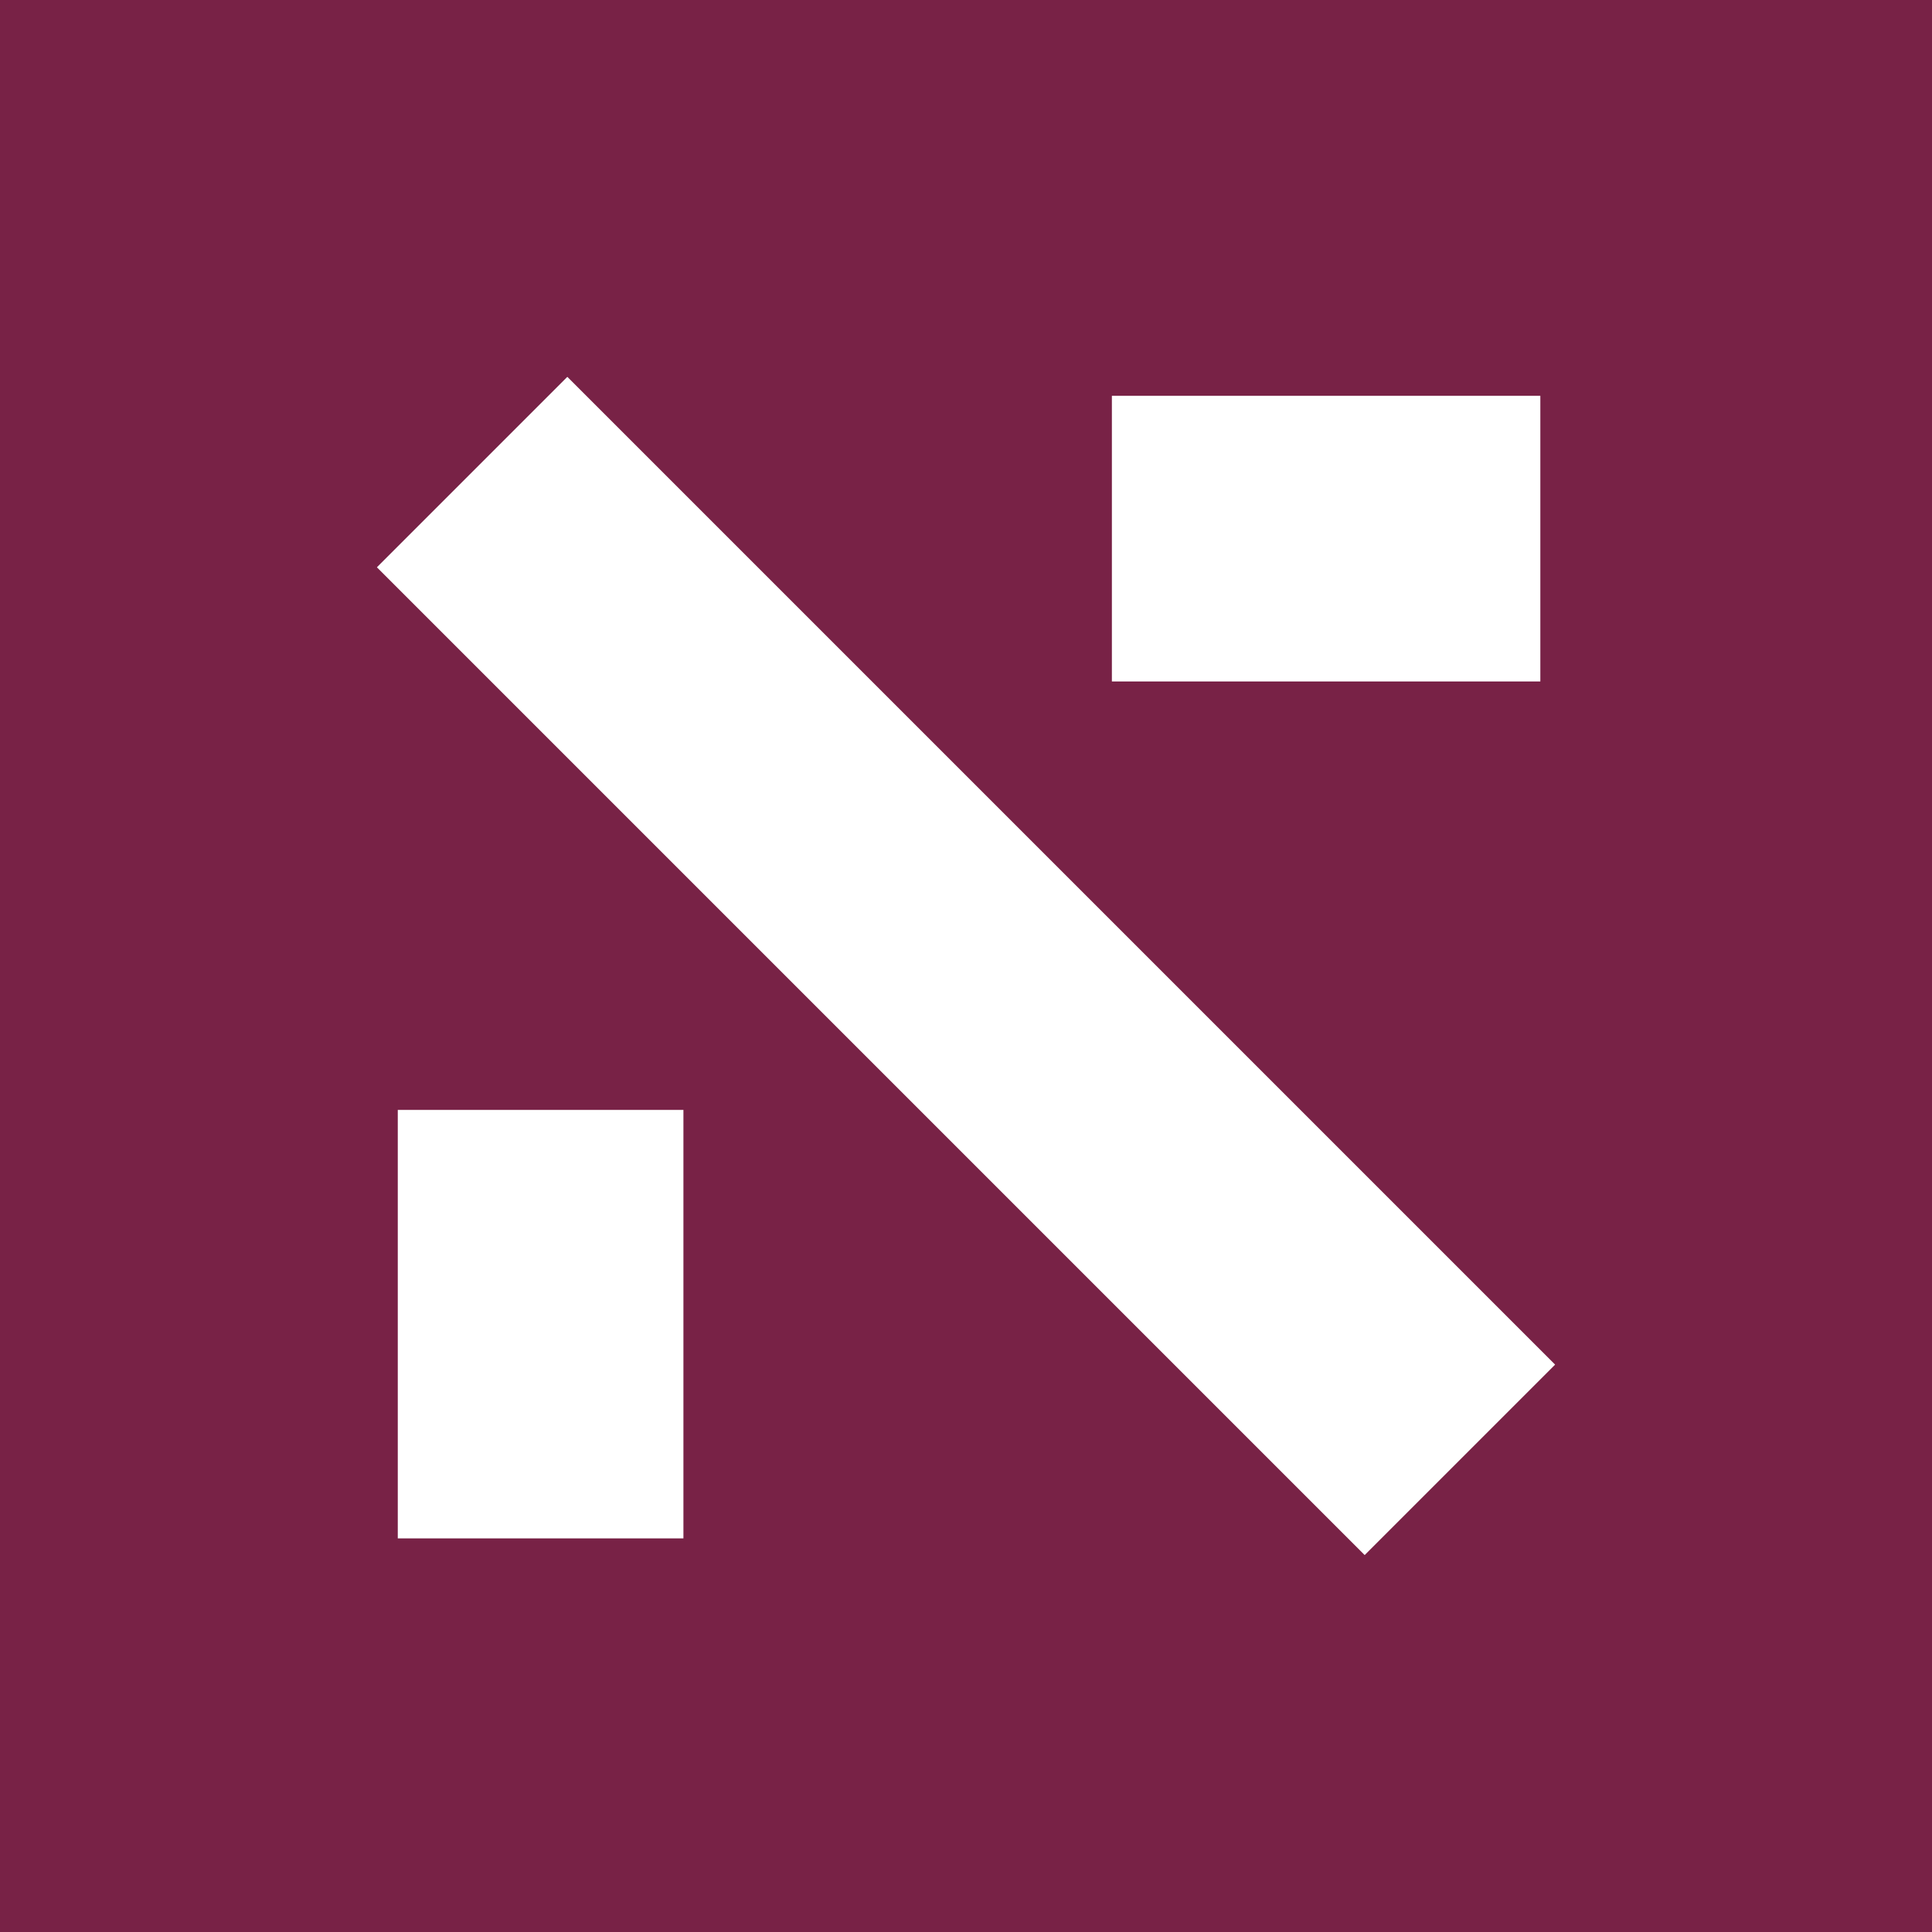
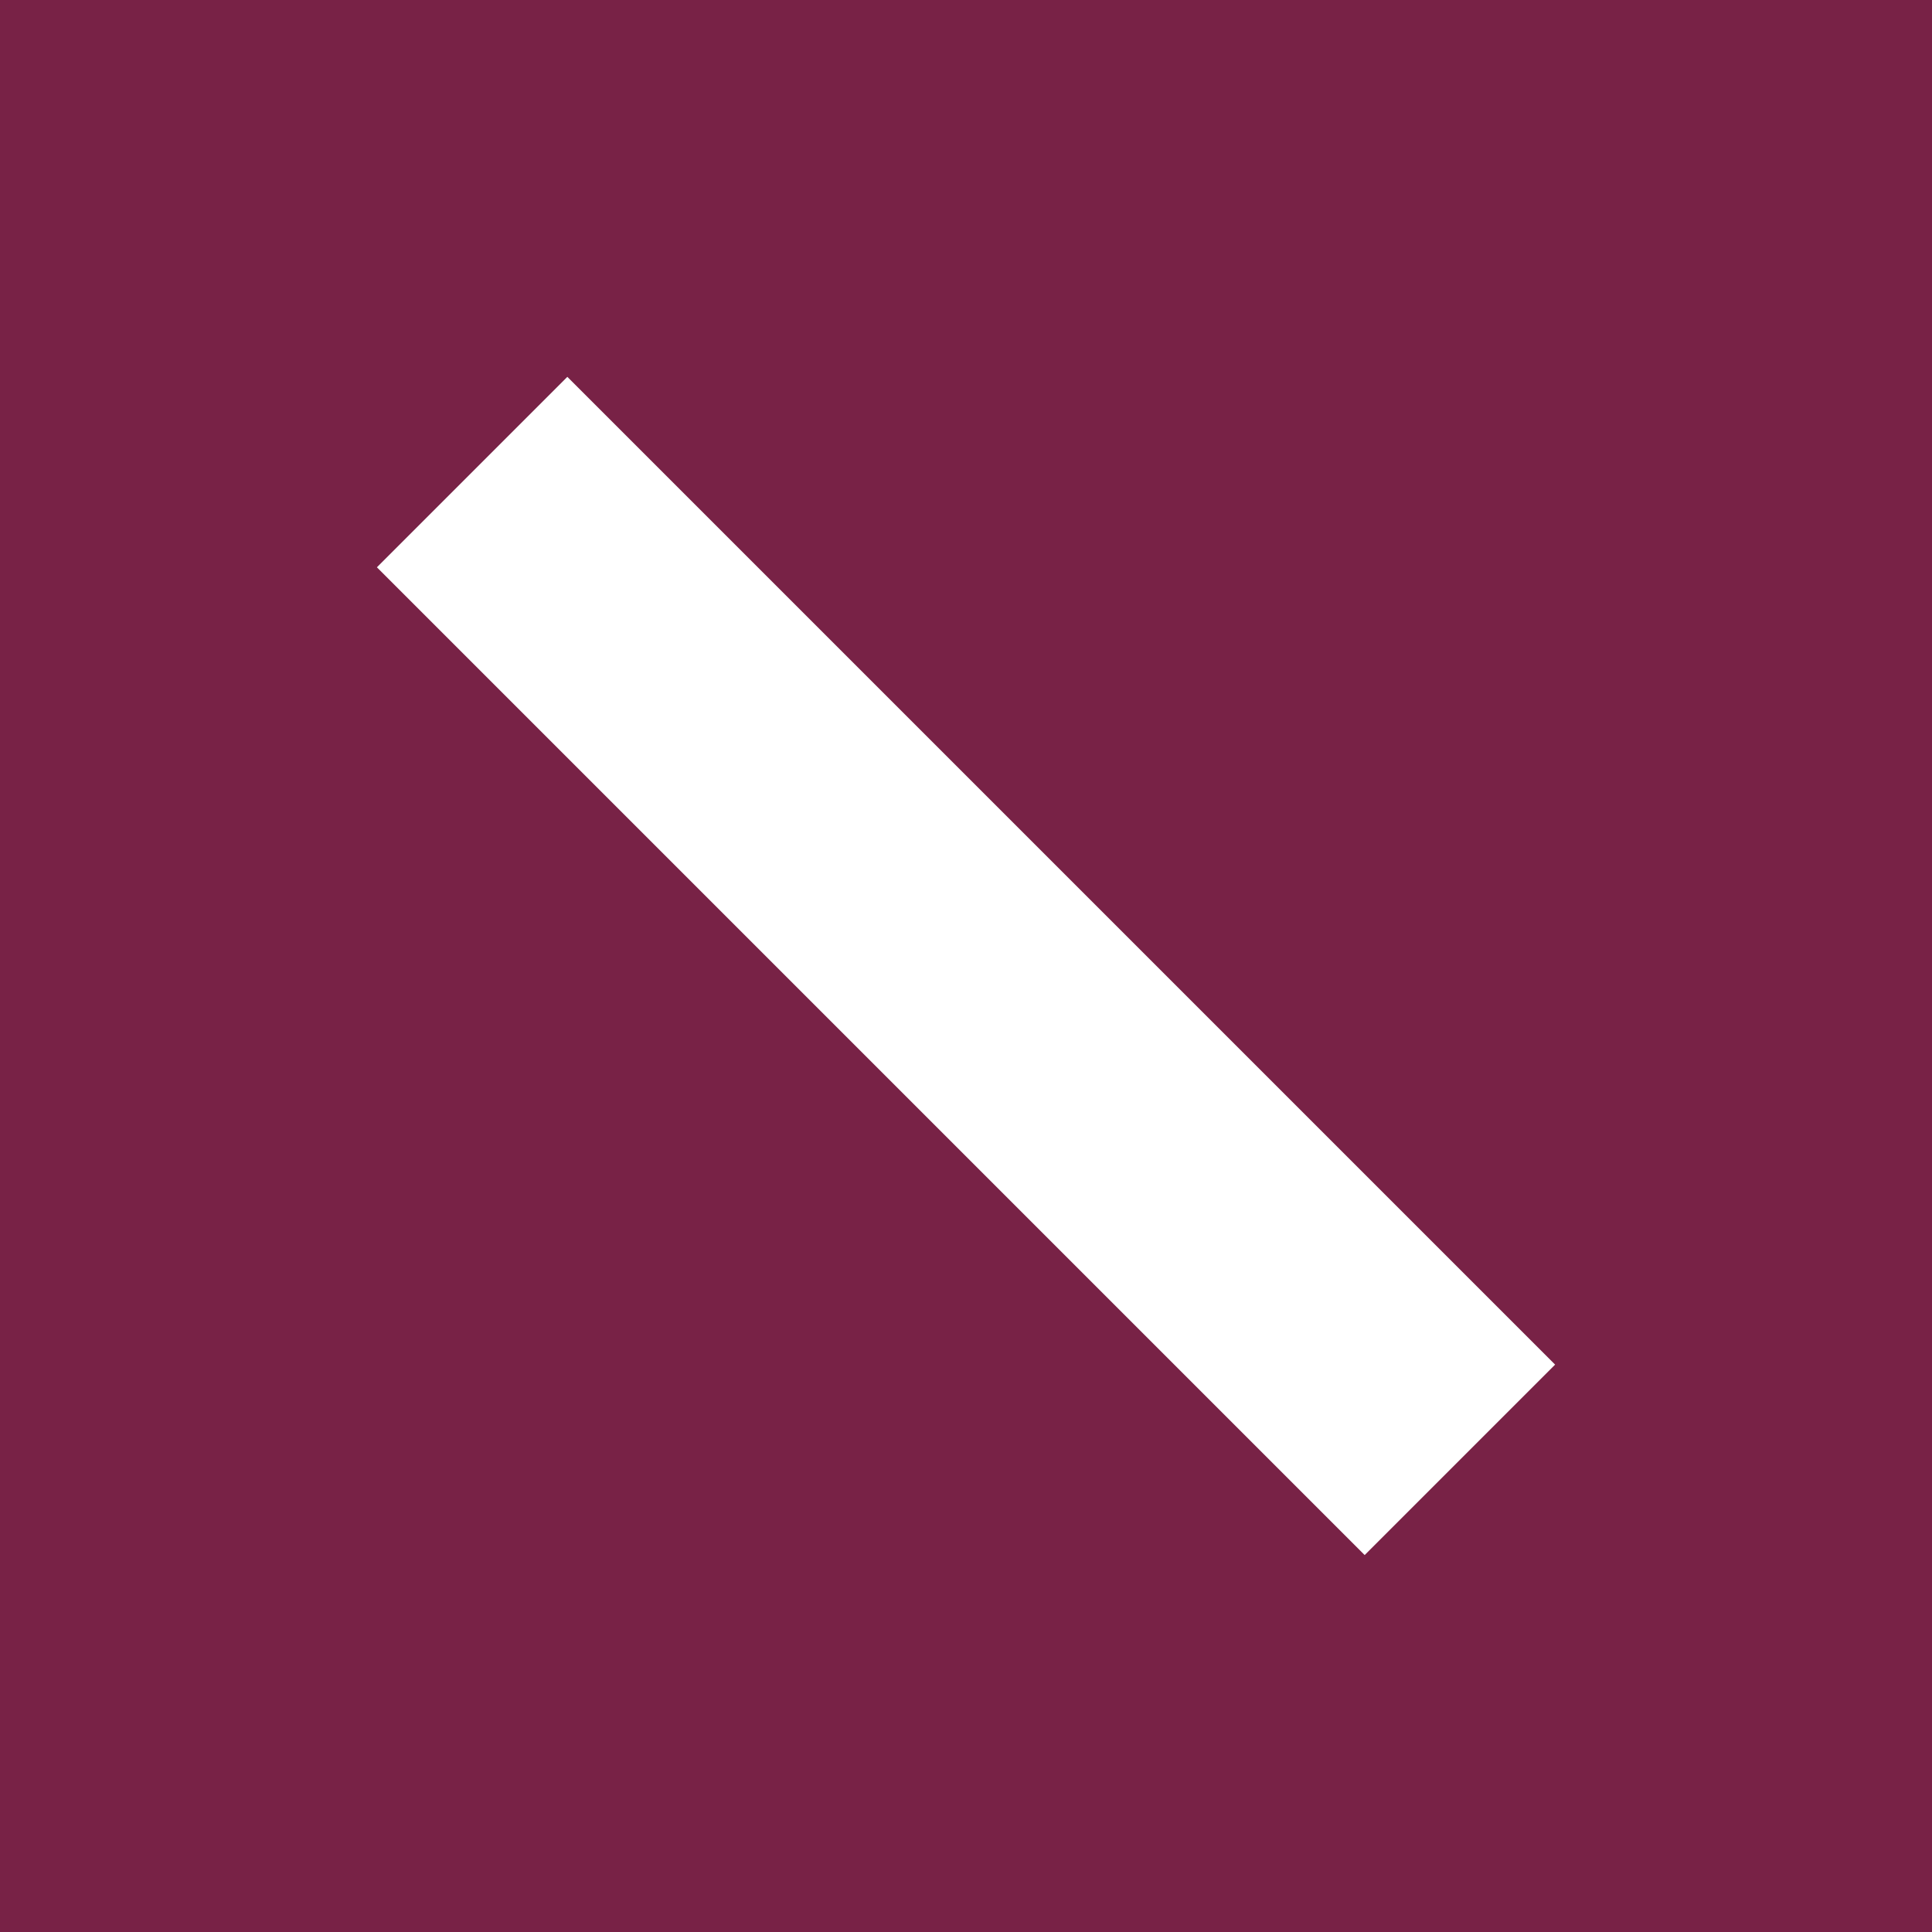
<svg xmlns="http://www.w3.org/2000/svg" id="Layer_1" data-name="Layer 1" viewBox="0 0 255.67 255.67">
  <defs>
    <style>.cls-1{fill:#782246;}.cls-2{fill:#fff;}</style>
  </defs>
  <rect class="cls-1" width="255.67" height="255.67" />
-   <rect class="cls-2" x="52.64" y="146.88" width="37.8" height="56.7" />
-   <rect class="cls-2" x="147.14" y="52.38" width="56.7" height="37.8" />
  <rect class="cls-2" x="107.18" y="32.57" width="35.64" height="184.86" transform="translate(-48.94 127.83) rotate(-45)" />
</svg>